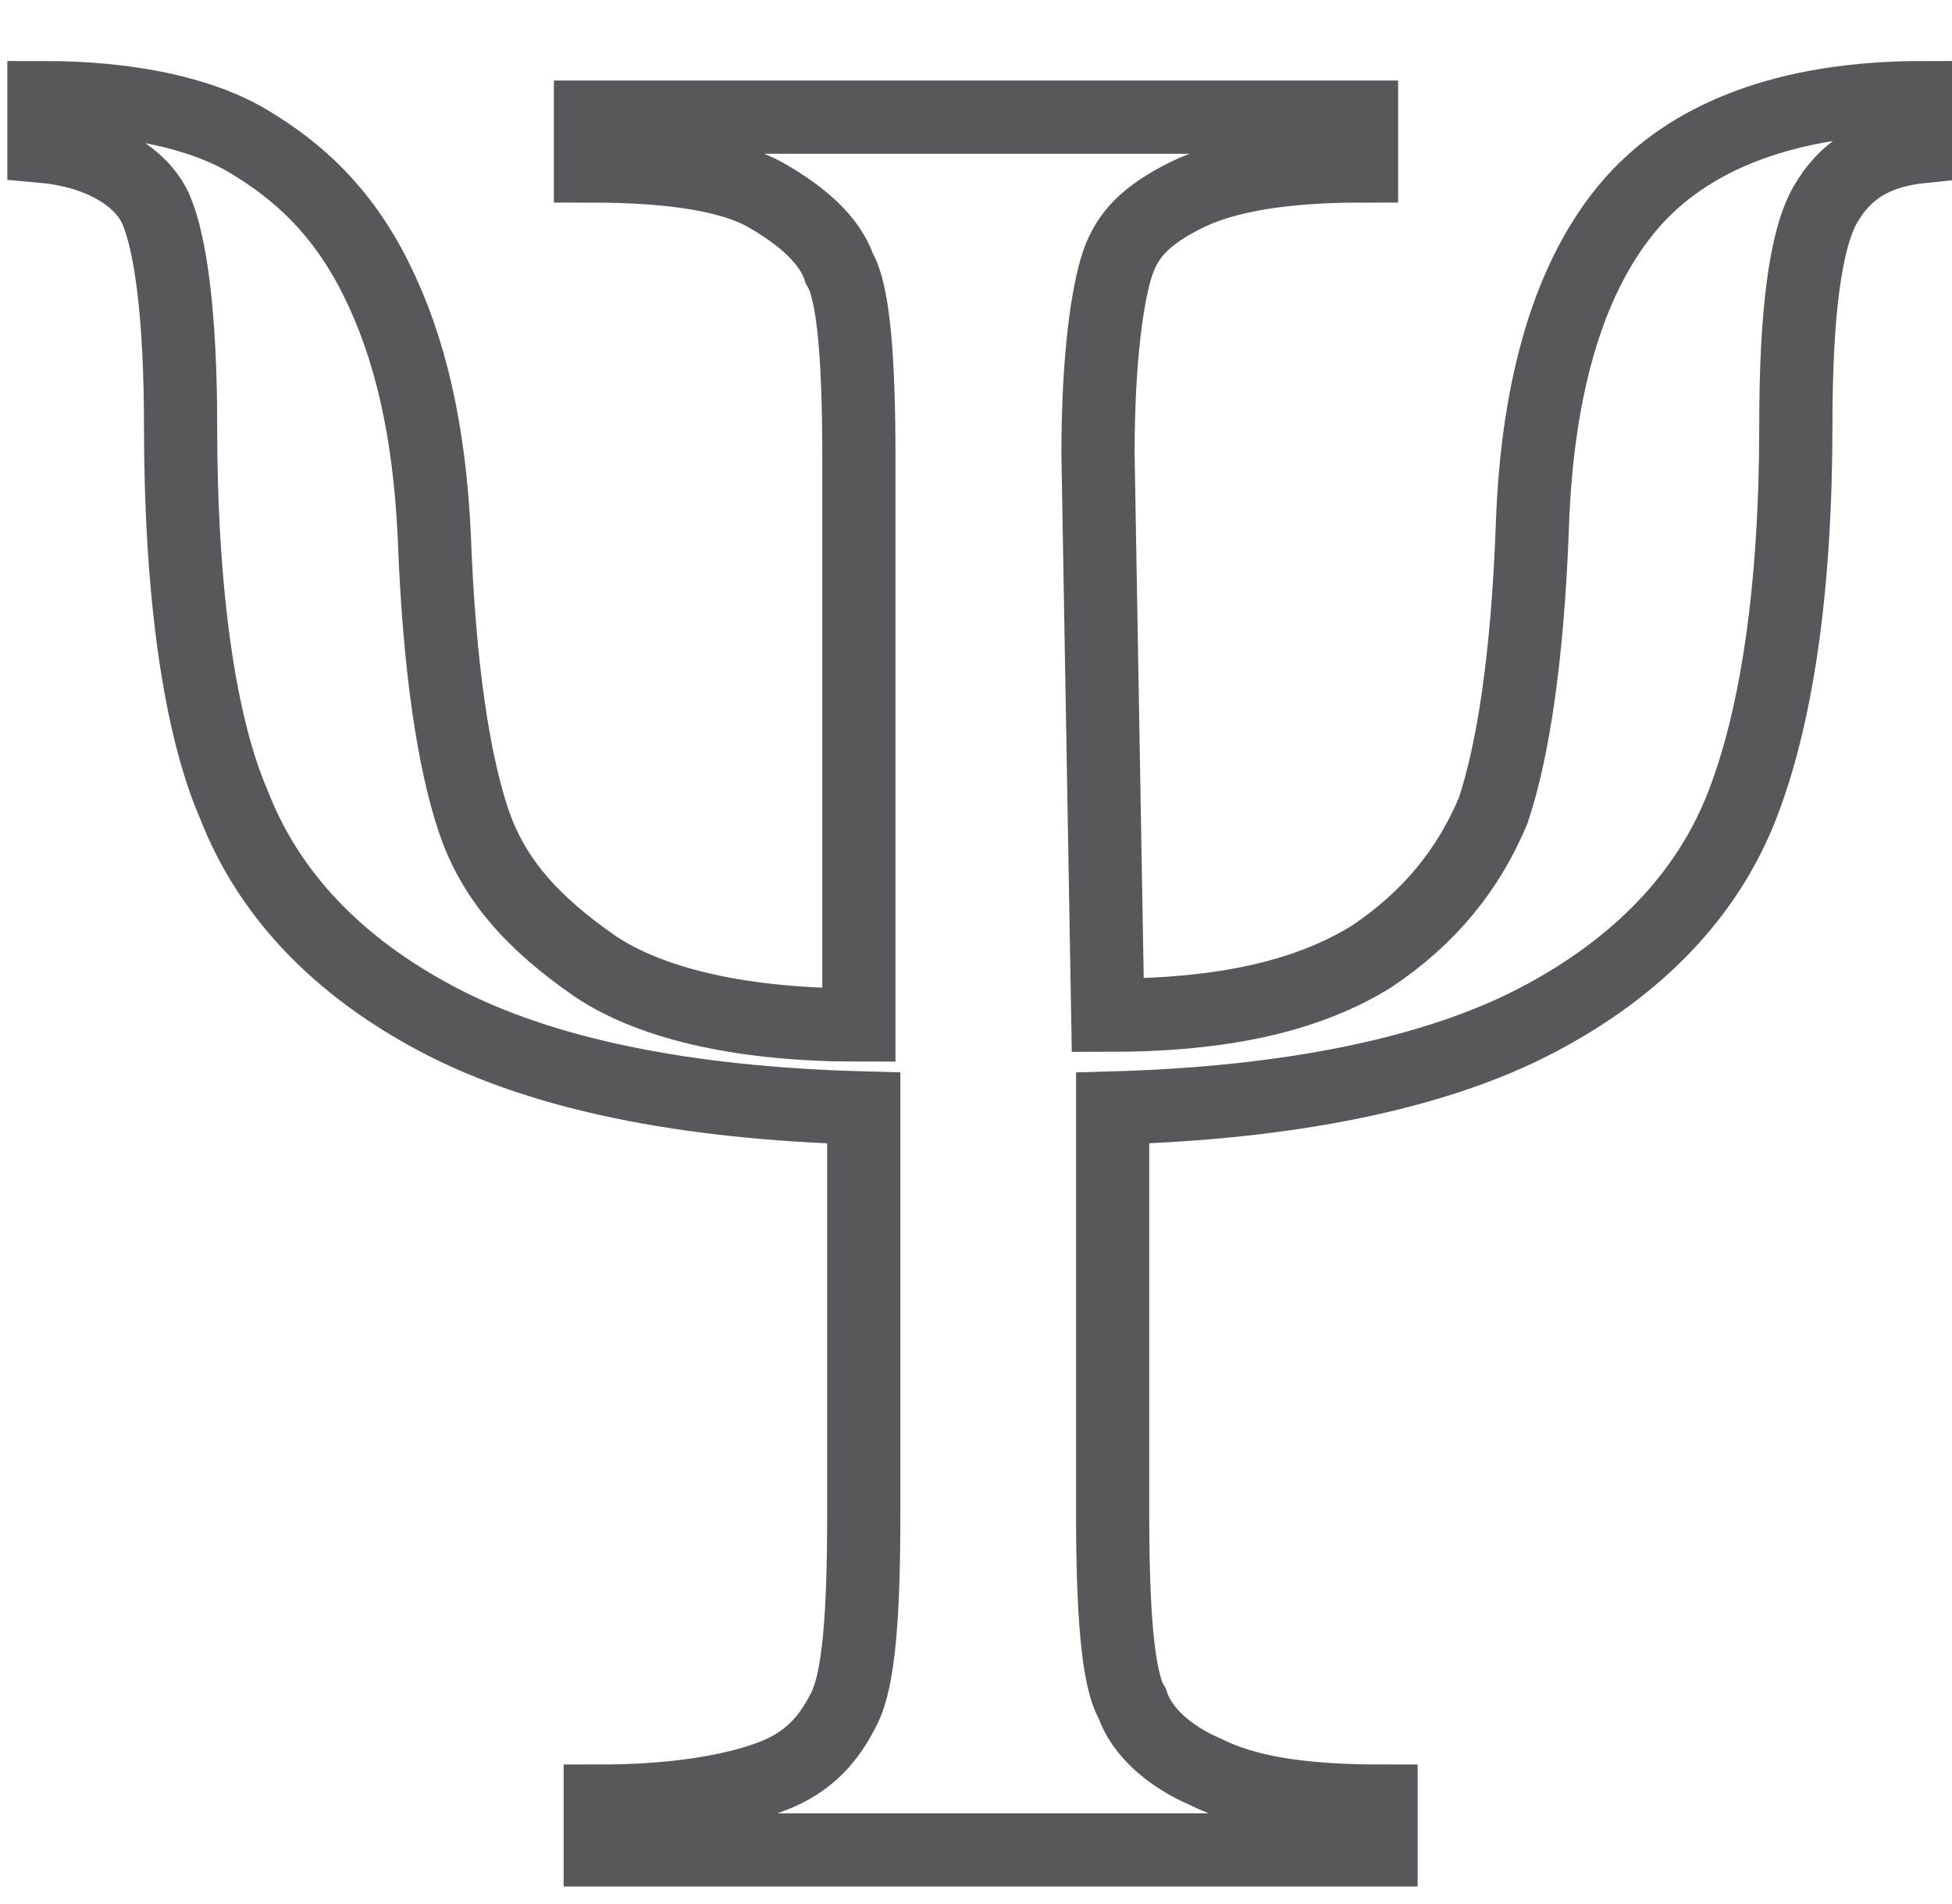
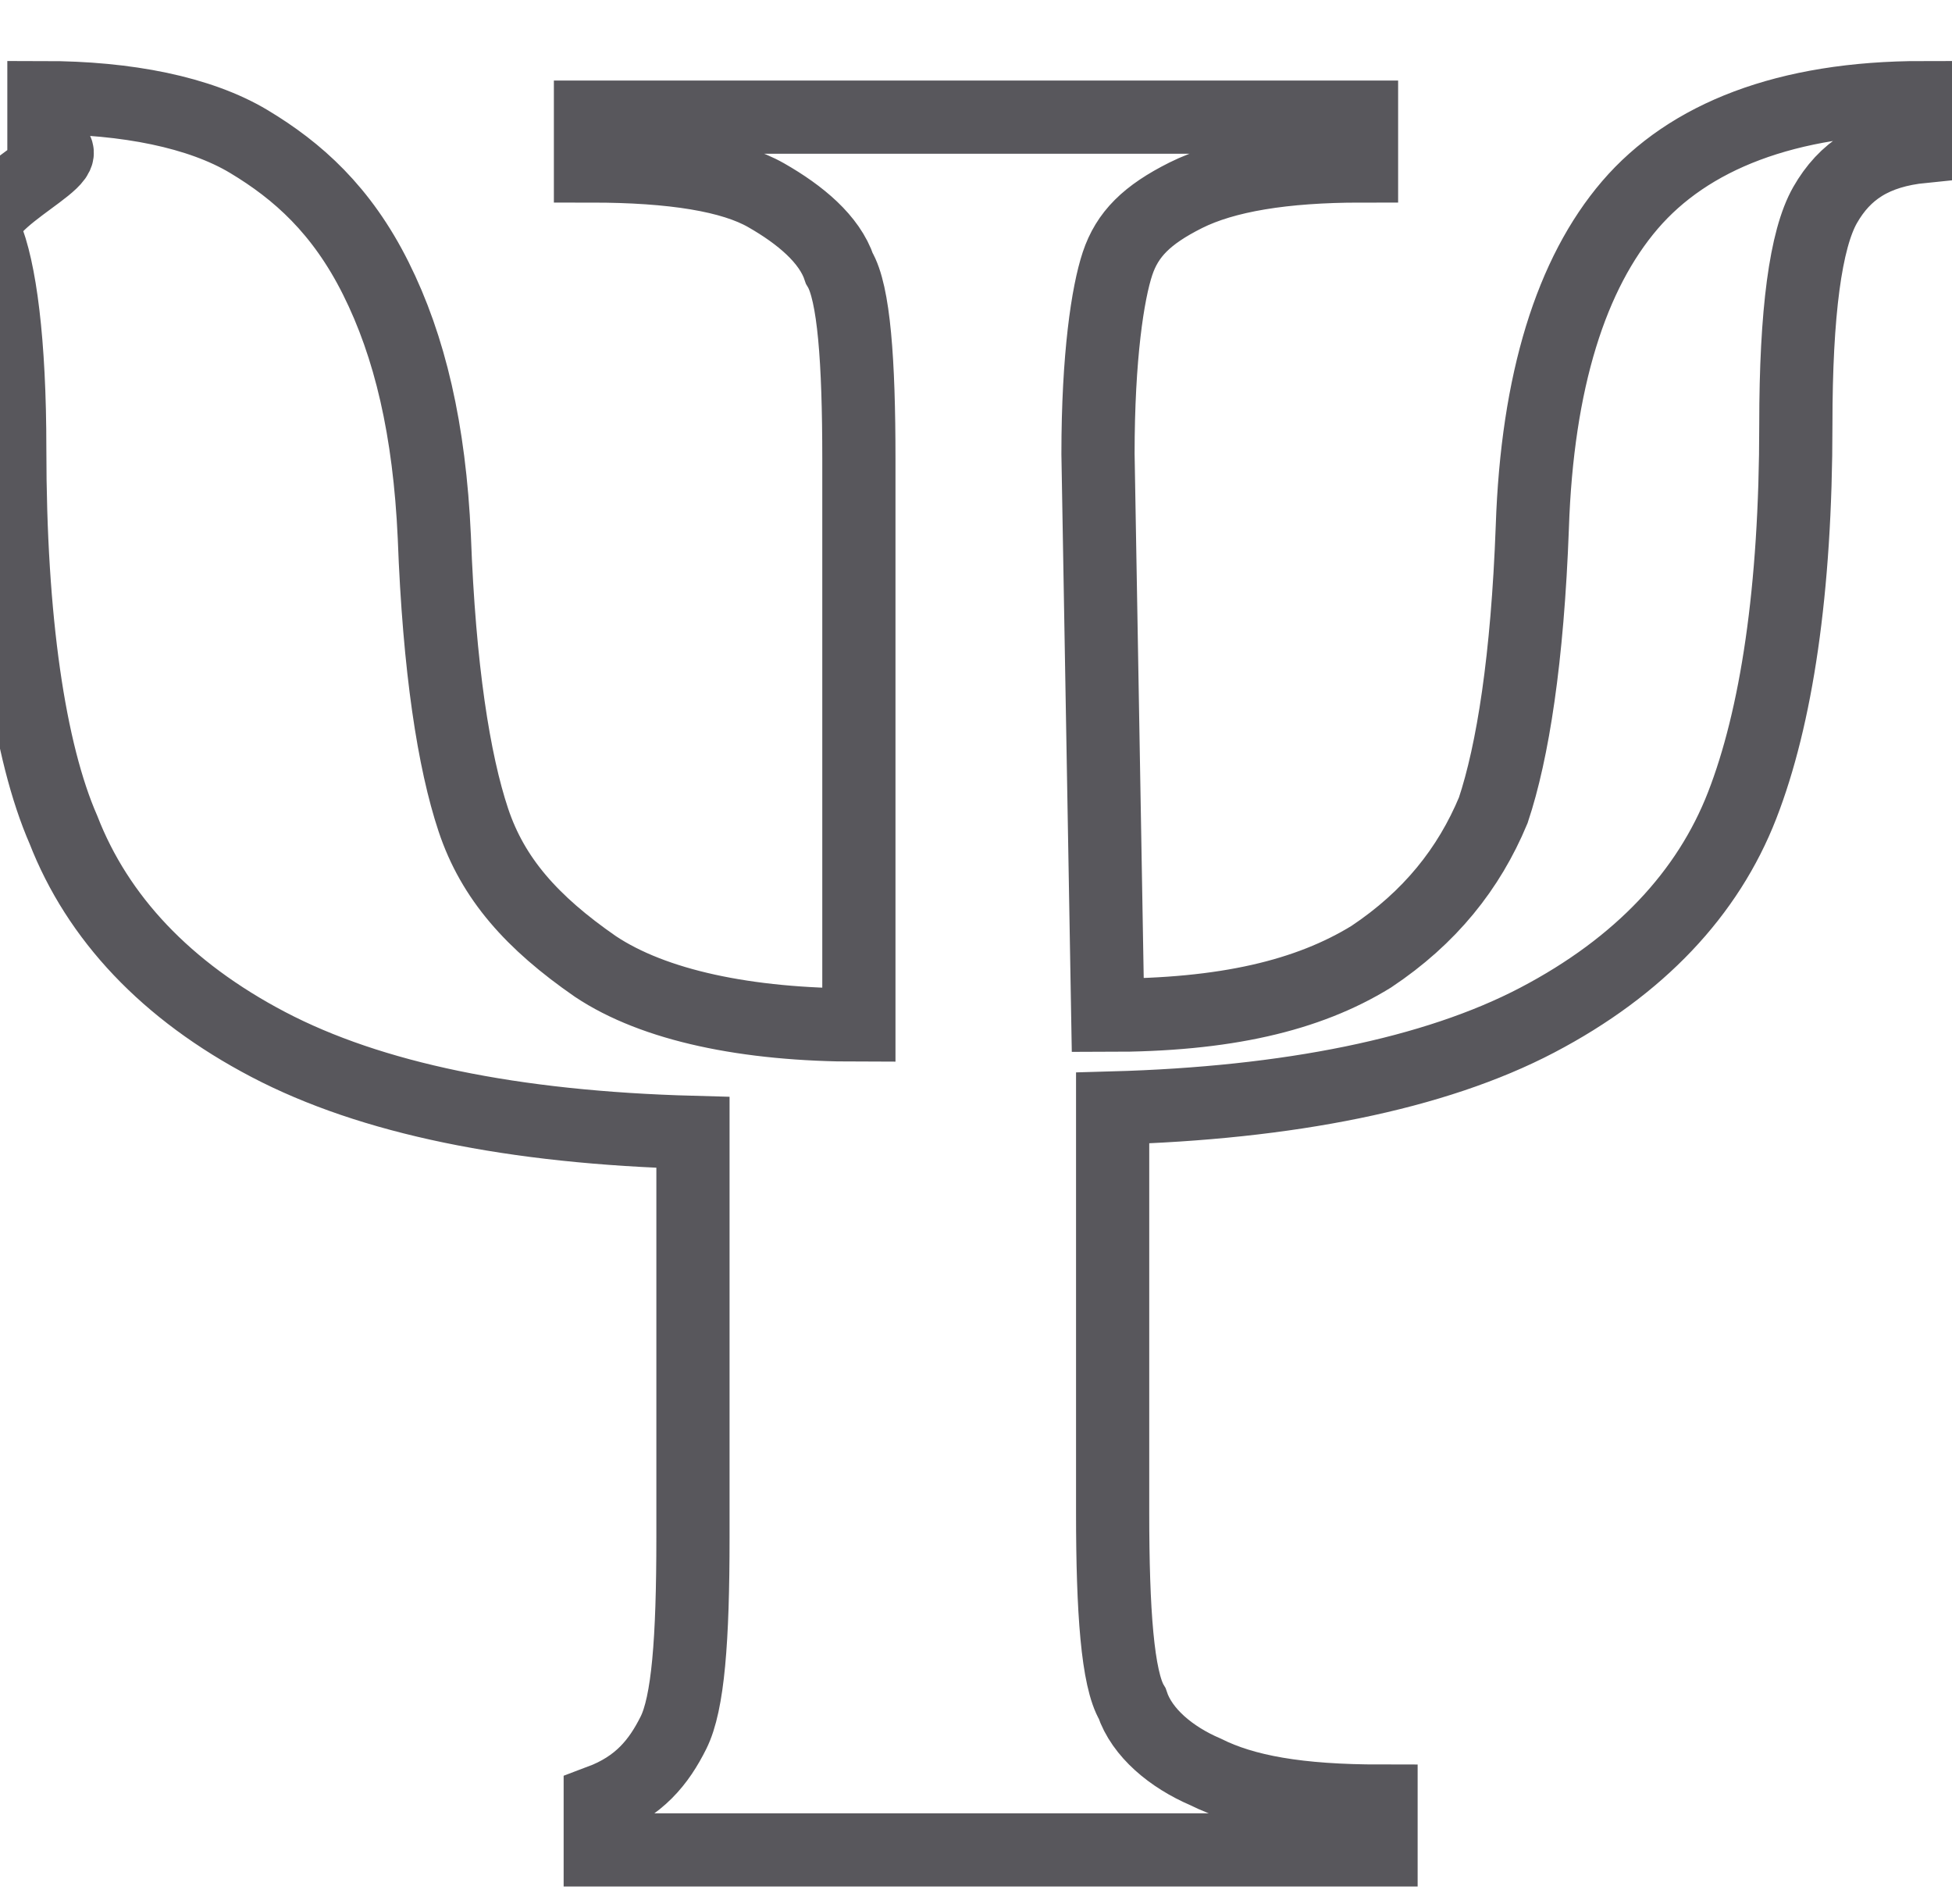
<svg xmlns="http://www.w3.org/2000/svg" version="1.1" id="Capa_1" x="0px" y="0px" viewBox="0 0 40 39" style="enable-background:new 0 0 40 39;" xml:space="preserve">
  <style type="text/css">
	.st0{fill:none;stroke:#58575C;stroke-width:1.5;stroke-miterlimit:10;}
</style>
-   <path class="st0" d="M22.7,20.8c2.4,0,4.1-0.4,5.4-1.2c1.2-0.8,2-1.8,2.5-3c0.4-1.2,0.7-3.1,0.8-5.8c0.1-3,0.8-5.2,2-6.6  c1.2-1.4,3.2-2.2,6-2.2v1c-1,0.1-1.6,0.5-2,1.2s-0.6,2.2-0.6,4.5c0,3.4-0.4,6-1.1,7.8c-0.7,1.8-2.1,3.3-4.2,4.4s-5.1,1.7-8.7,1.8  v8.3c0,2,0.1,3.4,0.4,3.9c0.2,0.6,0.8,1.1,1.5,1.4c0.8,0.4,1.9,0.6,3.6,0.6v1h-16v-1c1.5,0,2.7-0.2,3.5-0.5c0.8-0.3,1.2-0.8,1.5-1.4  c0.3-0.6,0.4-1.9,0.4-4v-8.3c-3.7-0.1-6.6-0.7-8.7-1.8s-3.5-2.6-4.2-4.4c-0.7-1.6-1.1-4.3-1.1-7.8c0-2.2-0.2-3.7-0.5-4.4  S2,3.1,0.9,3v-1c1.7,0,3.2,0.3,4.2,0.9s1.9,1.4,2.6,2.8S8.8,8.8,8.9,11c0.1,2.7,0.4,4.6,0.8,5.8c0.4,1.2,1.2,2.1,2.5,3  c1.2,0.8,3.1,1.2,5.4,1.2V9.4c0-2-0.1-3.4-0.4-3.9C17,4.9,16.4,4.4,15.7,4s-1.9-0.6-3.6-0.6v-1h15.8v1c-1.6,0-2.8,0.2-3.6,0.6  c-0.8,0.4-1.2,0.8-1.4,1.4c-0.2,0.6-0.4,1.9-0.4,3.9L22.7,20.8L22.7,20.8z" />
+   <path class="st0" d="M22.7,20.8c2.4,0,4.1-0.4,5.4-1.2c1.2-0.8,2-1.8,2.5-3c0.4-1.2,0.7-3.1,0.8-5.8c0.1-3,0.8-5.2,2-6.6  c1.2-1.4,3.2-2.2,6-2.2v1c-1,0.1-1.6,0.5-2,1.2s-0.6,2.2-0.6,4.5c0,3.4-0.4,6-1.1,7.8c-0.7,1.8-2.1,3.3-4.2,4.4s-5.1,1.7-8.7,1.8  v8.3c0,2,0.1,3.4,0.4,3.9c0.2,0.6,0.8,1.1,1.5,1.4c0.8,0.4,1.9,0.6,3.6,0.6v1h-16v-1c0.8-0.3,1.2-0.8,1.5-1.4  c0.3-0.6,0.4-1.9,0.4-4v-8.3c-3.7-0.1-6.6-0.7-8.7-1.8s-3.5-2.6-4.2-4.4c-0.7-1.6-1.1-4.3-1.1-7.8c0-2.2-0.2-3.7-0.5-4.4  S2,3.1,0.9,3v-1c1.7,0,3.2,0.3,4.2,0.9s1.9,1.4,2.6,2.8S8.8,8.8,8.9,11c0.1,2.7,0.4,4.6,0.8,5.8c0.4,1.2,1.2,2.1,2.5,3  c1.2,0.8,3.1,1.2,5.4,1.2V9.4c0-2-0.1-3.4-0.4-3.9C17,4.9,16.4,4.4,15.7,4s-1.9-0.6-3.6-0.6v-1h15.8v1c-1.6,0-2.8,0.2-3.6,0.6  c-0.8,0.4-1.2,0.8-1.4,1.4c-0.2,0.6-0.4,1.9-0.4,3.9L22.7,20.8L22.7,20.8z" />
</svg>